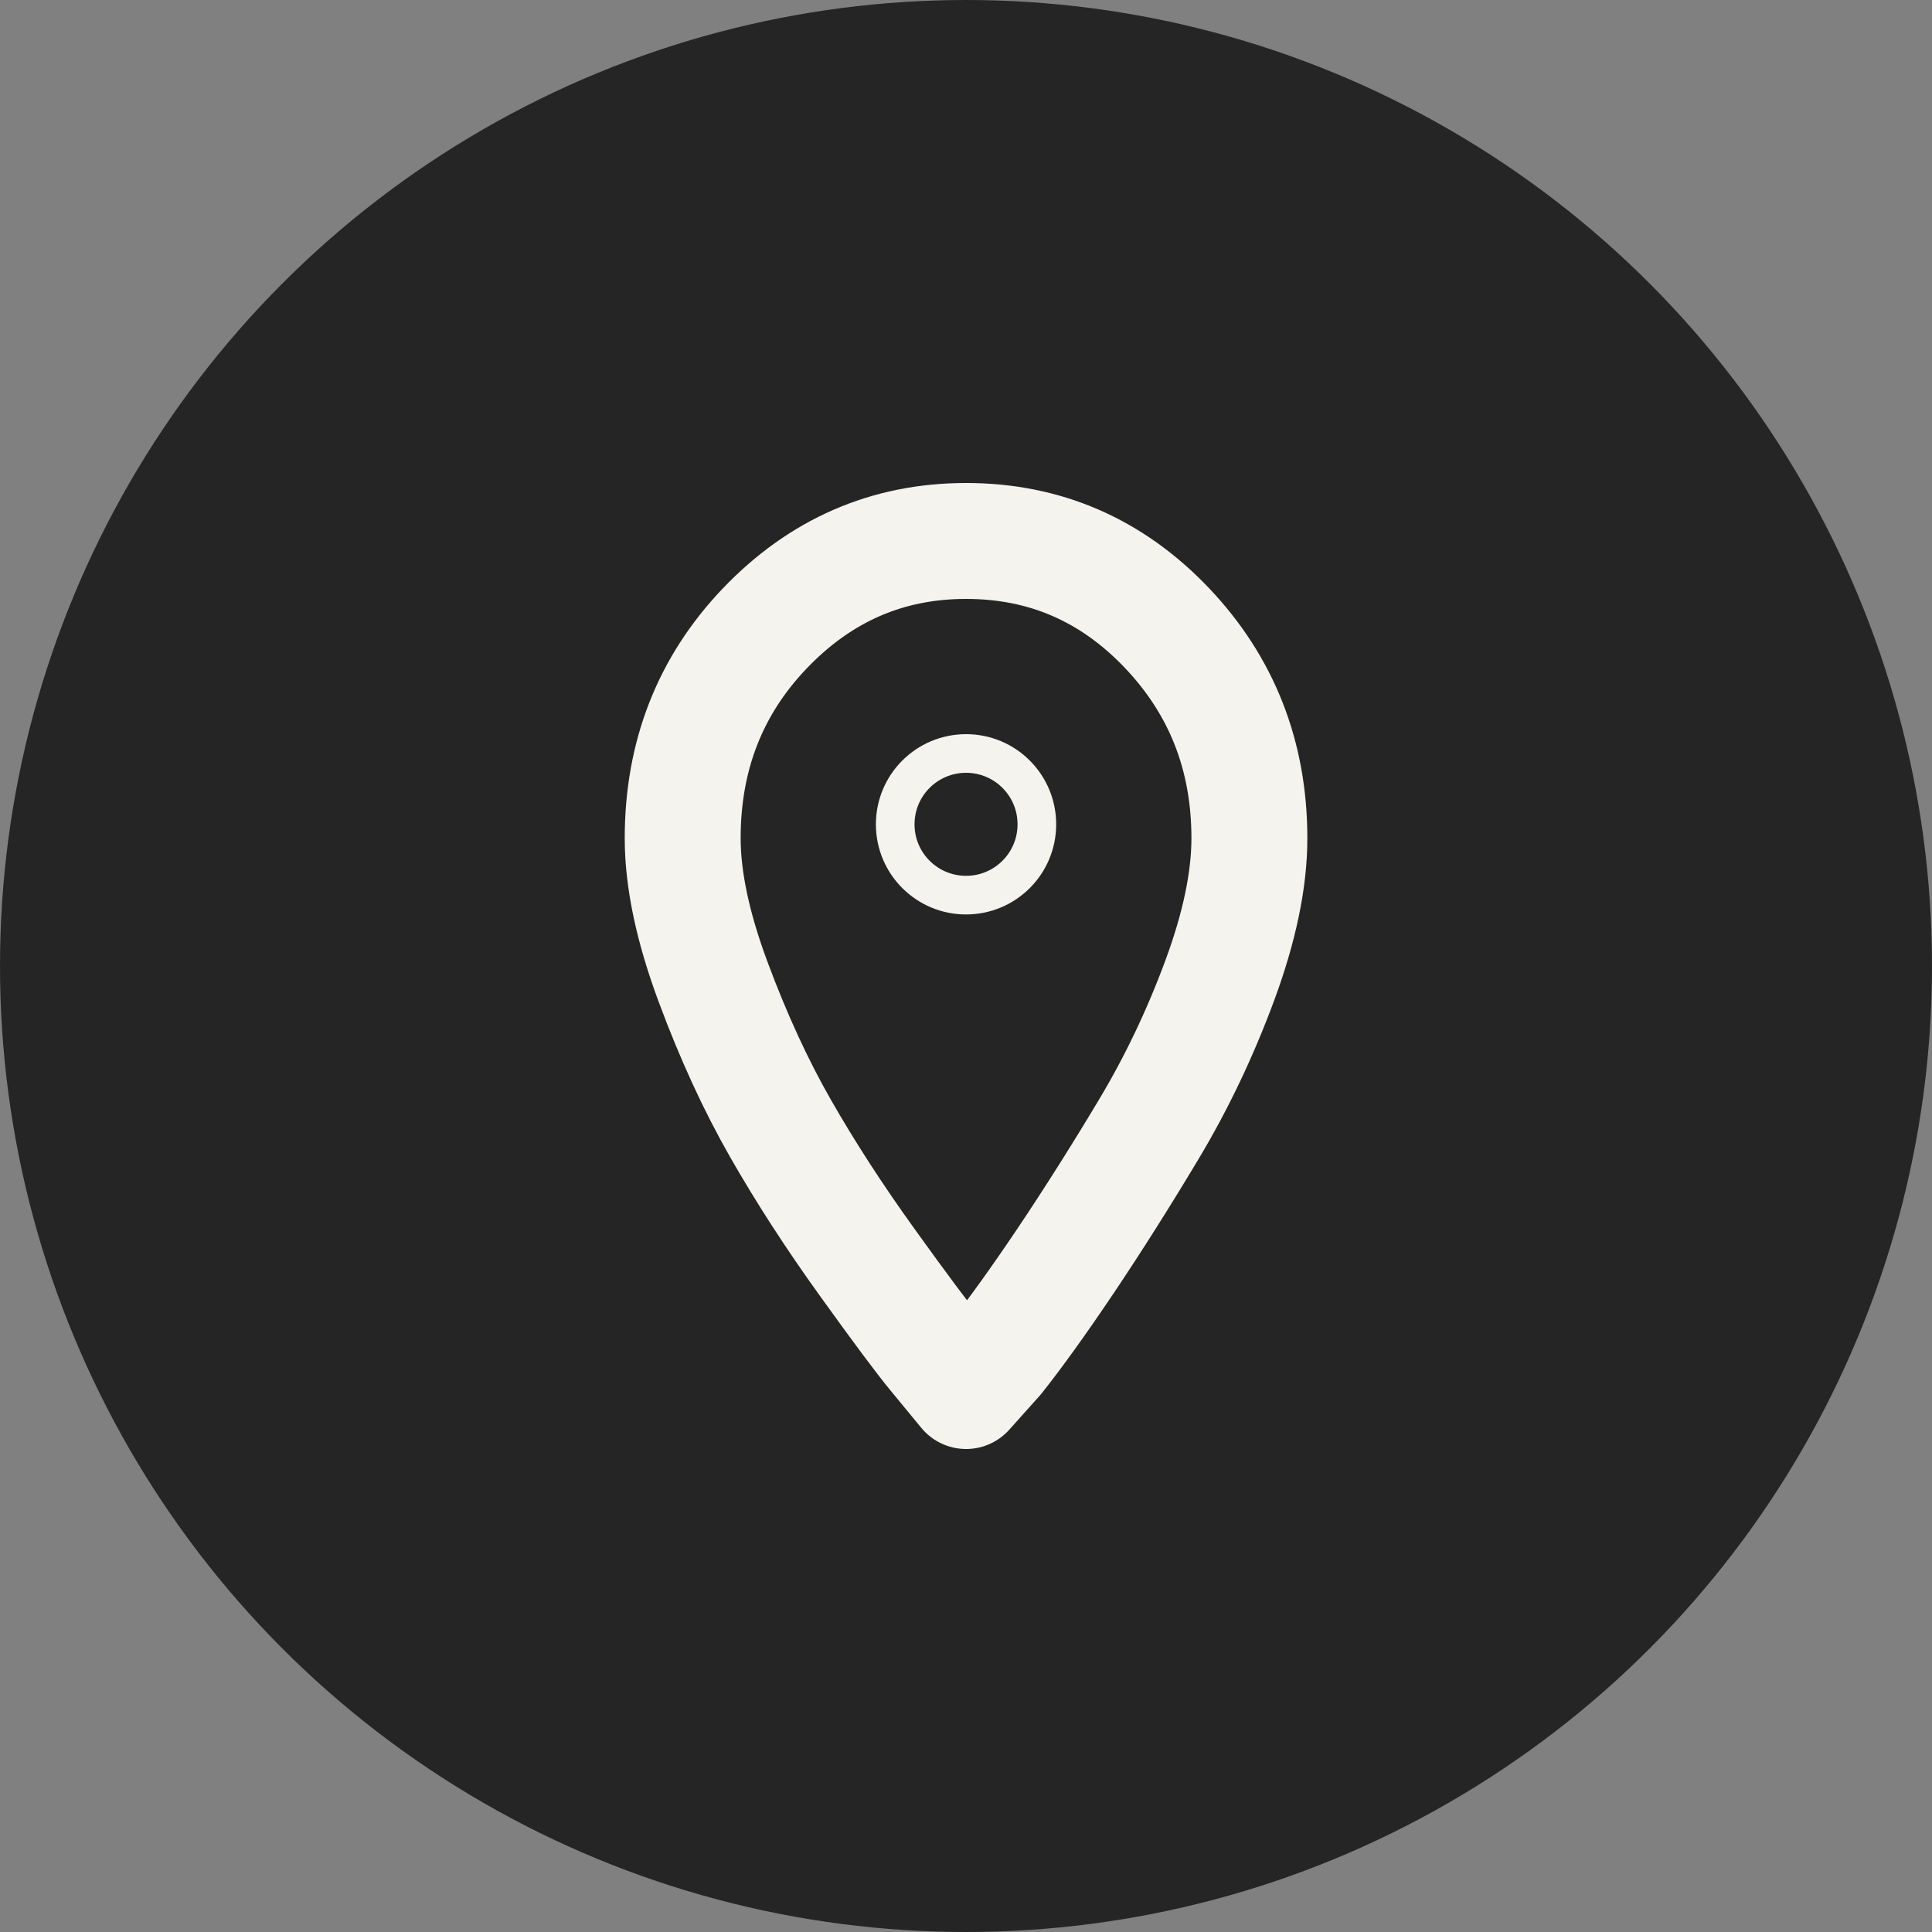
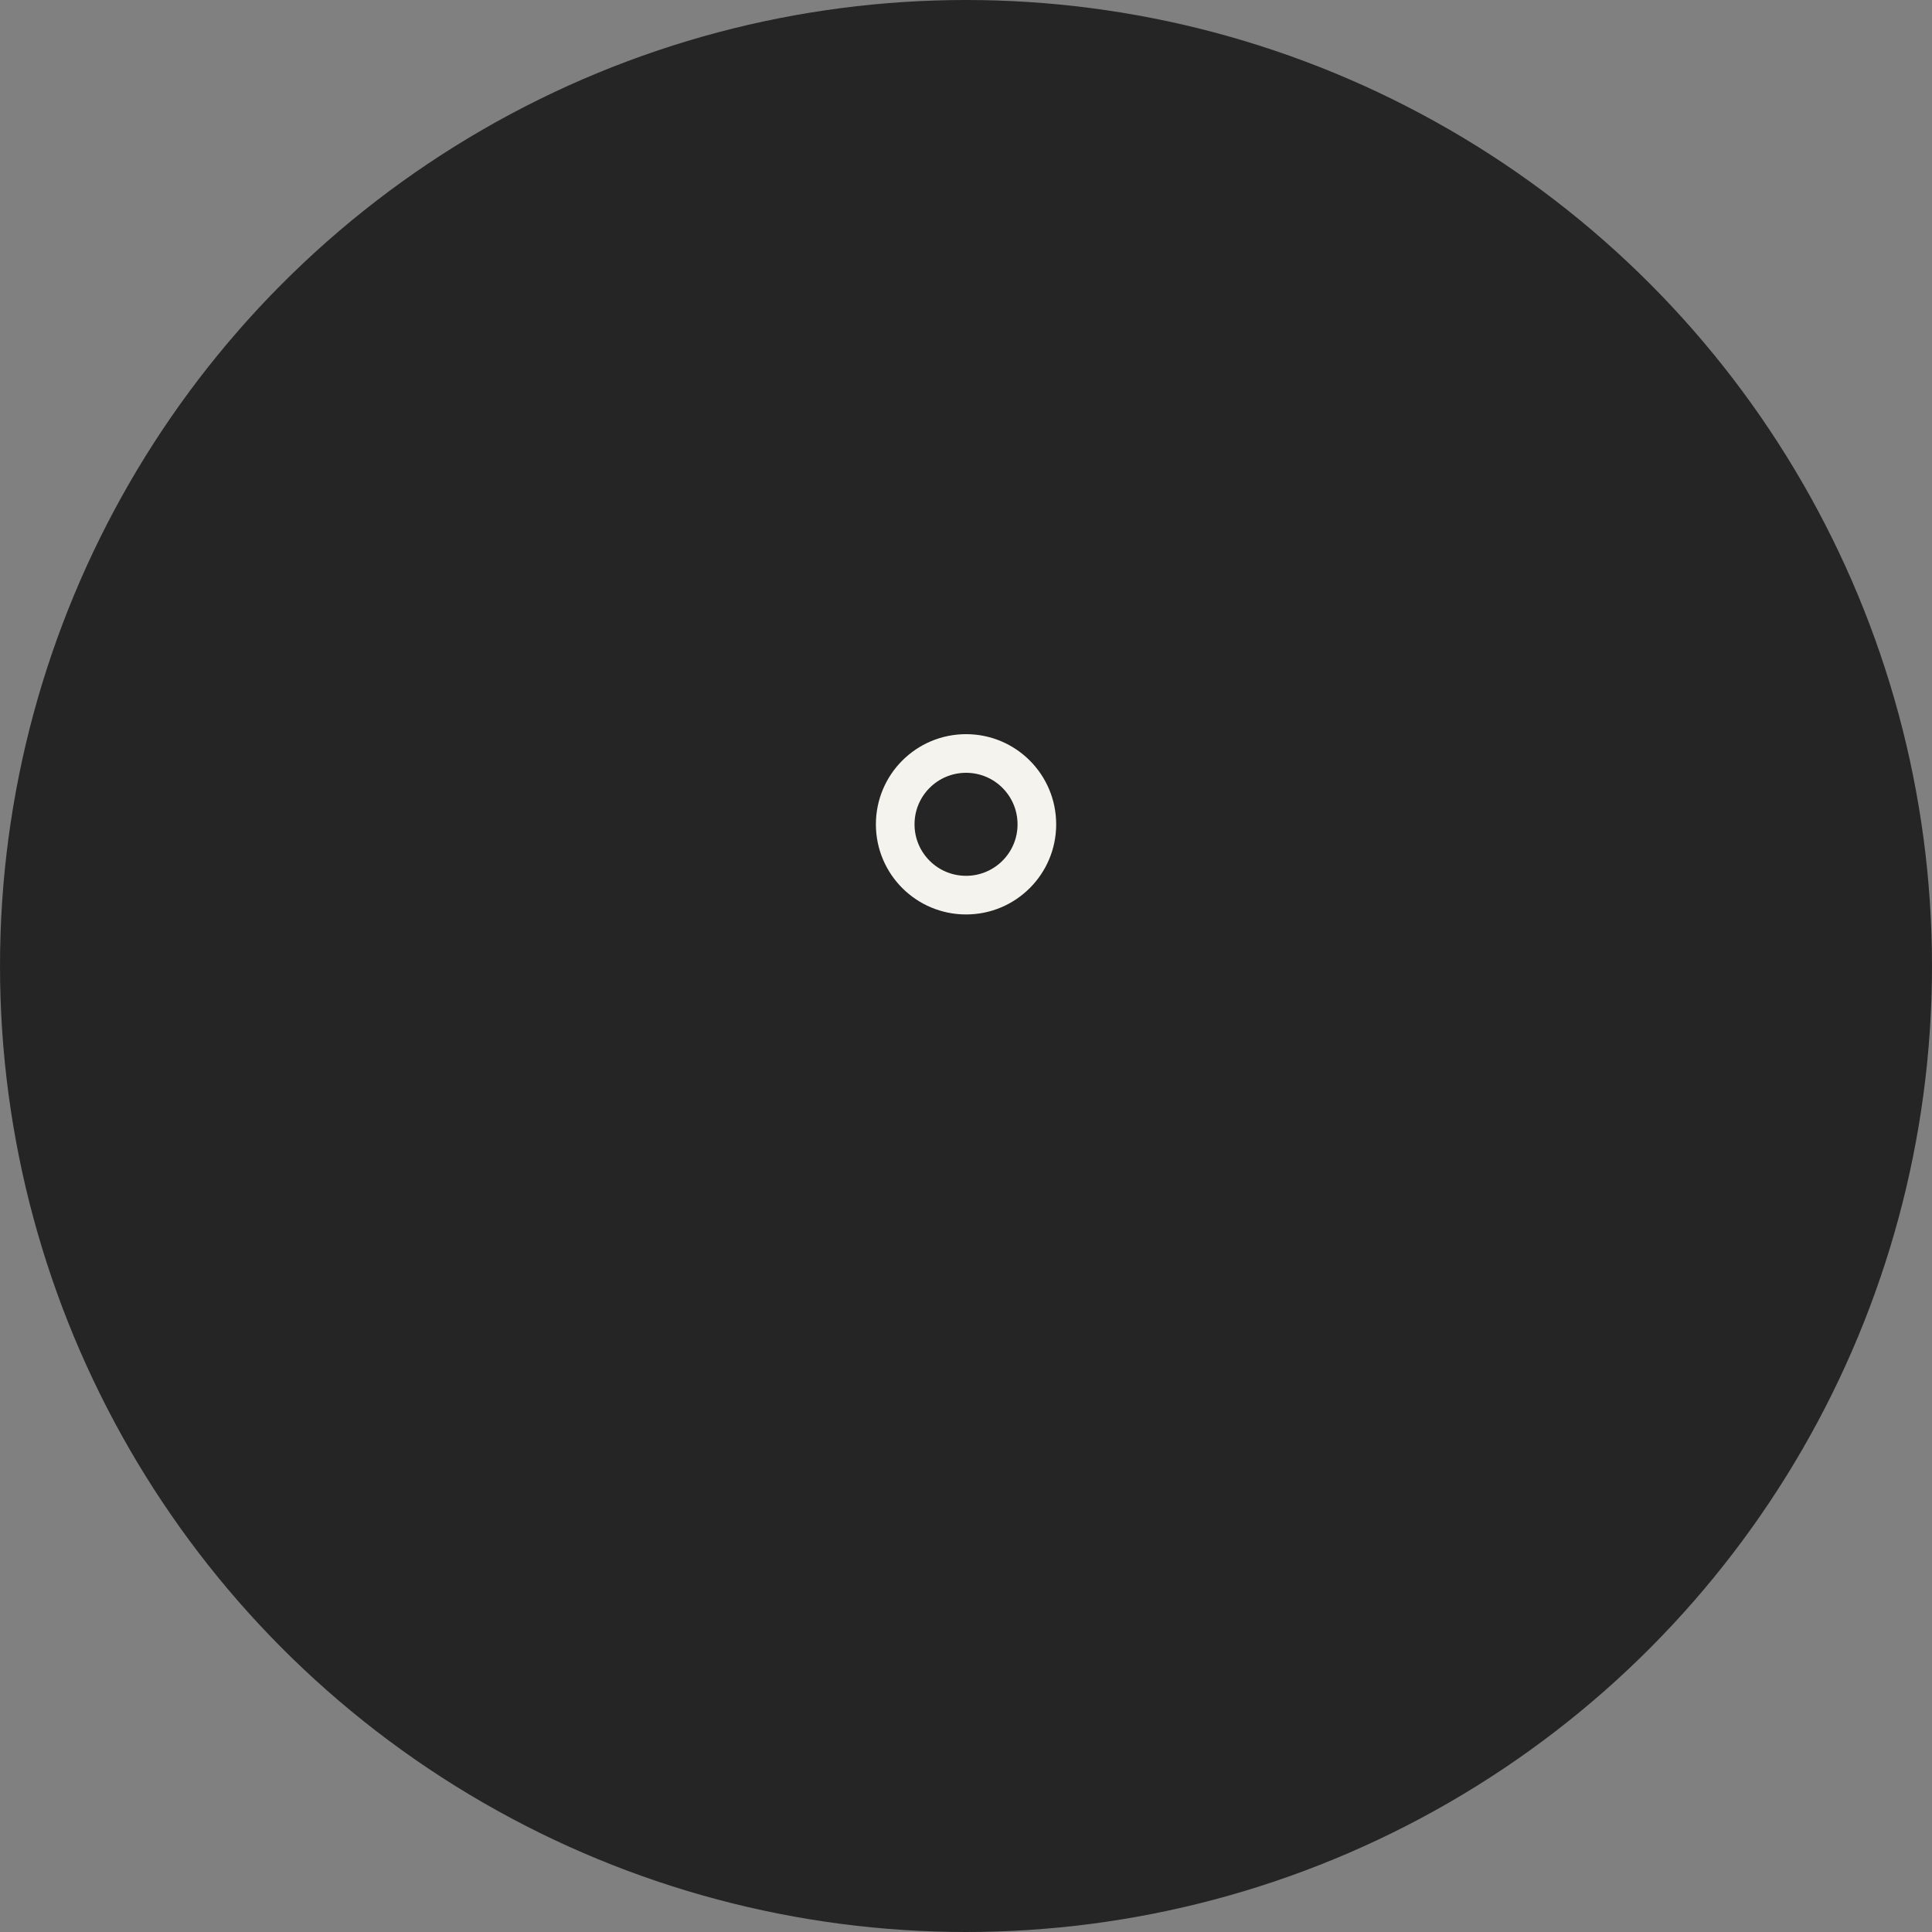
<svg xmlns="http://www.w3.org/2000/svg" width="25" height="25" viewBox="0 0 25 25" fill="none">
  <rect x="0" y="0" width="25" height="25" fill="#808080" stroke="none" />
  <circle cx="12.5" cy="12.5" r="12.5" fill="#252525" />
-   <path fill-rule="evenodd" clip-rule="evenodd" d="M9.892 8.136C10.614 7.379 11.483 7 12.501 7C13.518 7 14.383 7.374 15.097 8.123C15.81 8.872 16.167 9.78 16.167 10.847C16.167 11.381 16.04 11.992 15.786 12.681C15.532 13.369 15.224 14.015 14.863 14.617C14.502 15.22 14.145 15.784 13.793 16.309C13.44 16.834 13.14 17.251 12.894 17.561L12.501 18C12.402 17.88 12.271 17.72 12.107 17.522C11.943 17.324 11.648 16.928 11.221 16.334C10.794 15.741 10.421 15.164 10.101 14.604C9.781 14.045 9.49 13.412 9.228 12.707C8.965 12.001 8.834 11.381 8.834 10.847C8.834 9.78 9.187 8.876 9.892 8.136Z" stroke="#F5F3ED" stroke-width="1.5" stroke-linecap="round" stroke-linejoin="round" />
  <path d="M13.417 10.667C13.417 11.173 13.007 11.583 12.501 11.583C11.994 11.583 11.584 11.173 11.584 10.667C11.584 10.16 11.994 9.75 12.501 9.75C13.007 9.75 13.417 10.16 13.417 10.667Z" stroke="#F5F3ED" stroke-width="0.5" stroke-linecap="round" stroke-linejoin="round" />
</svg>